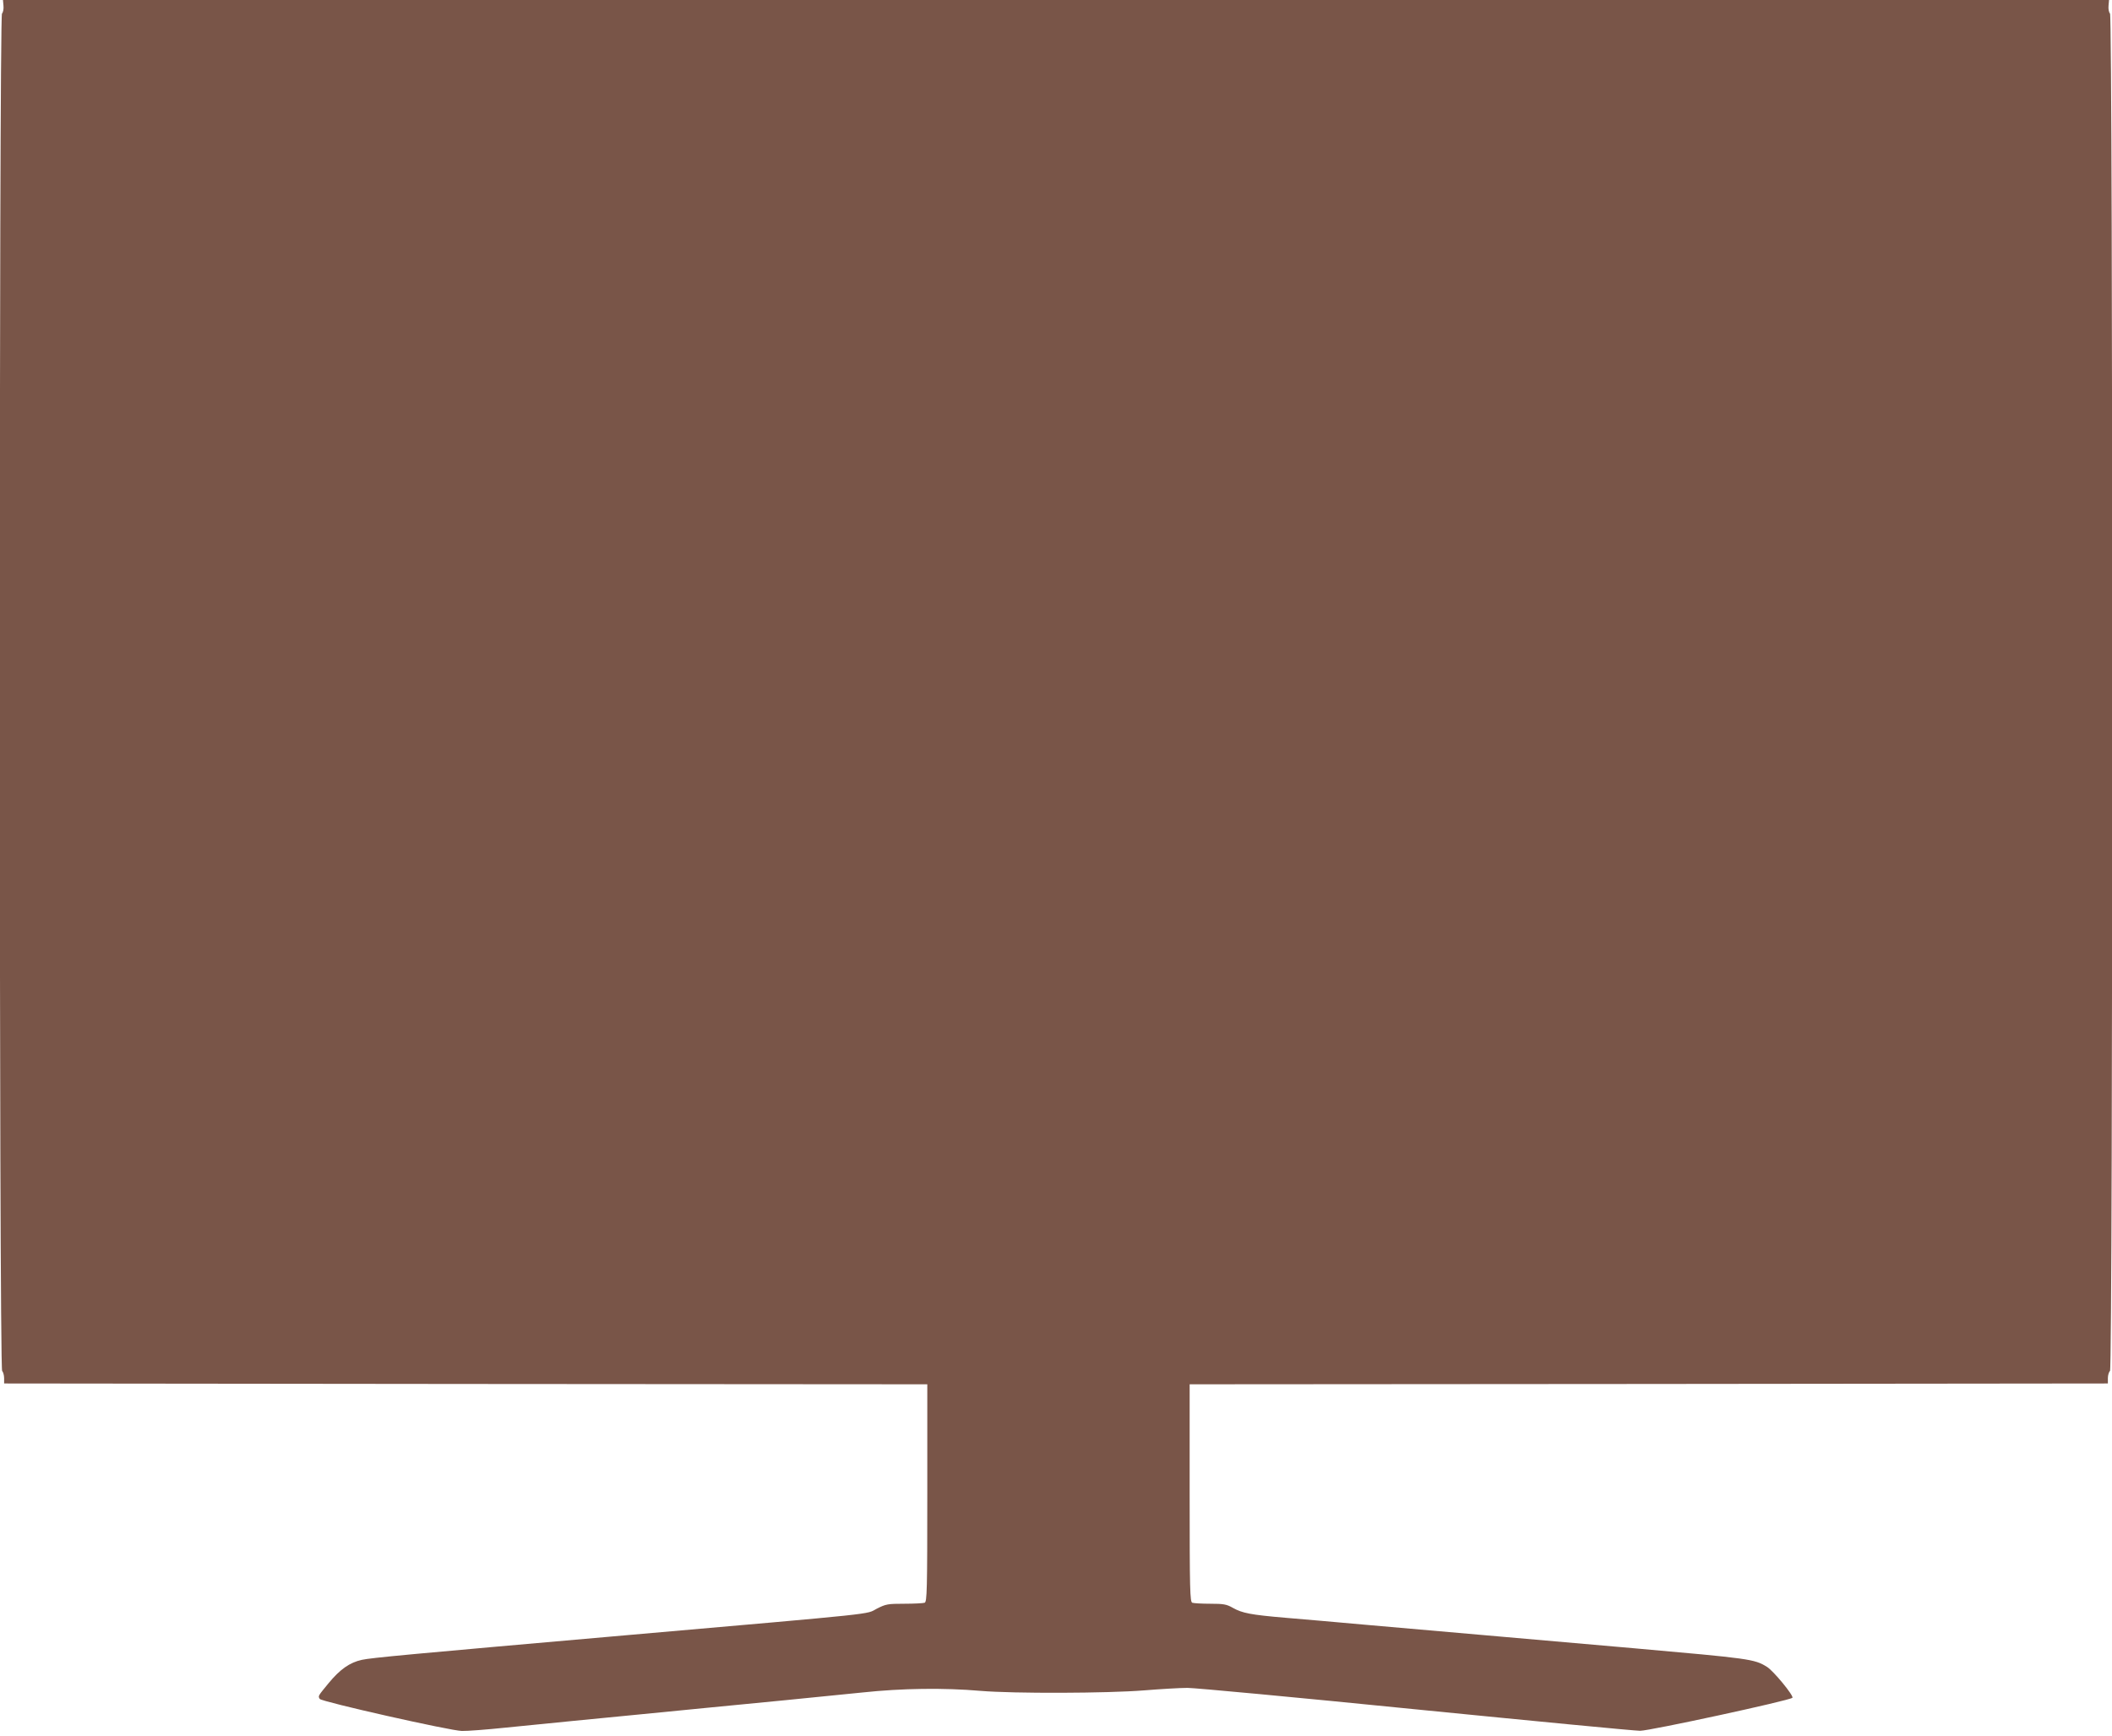
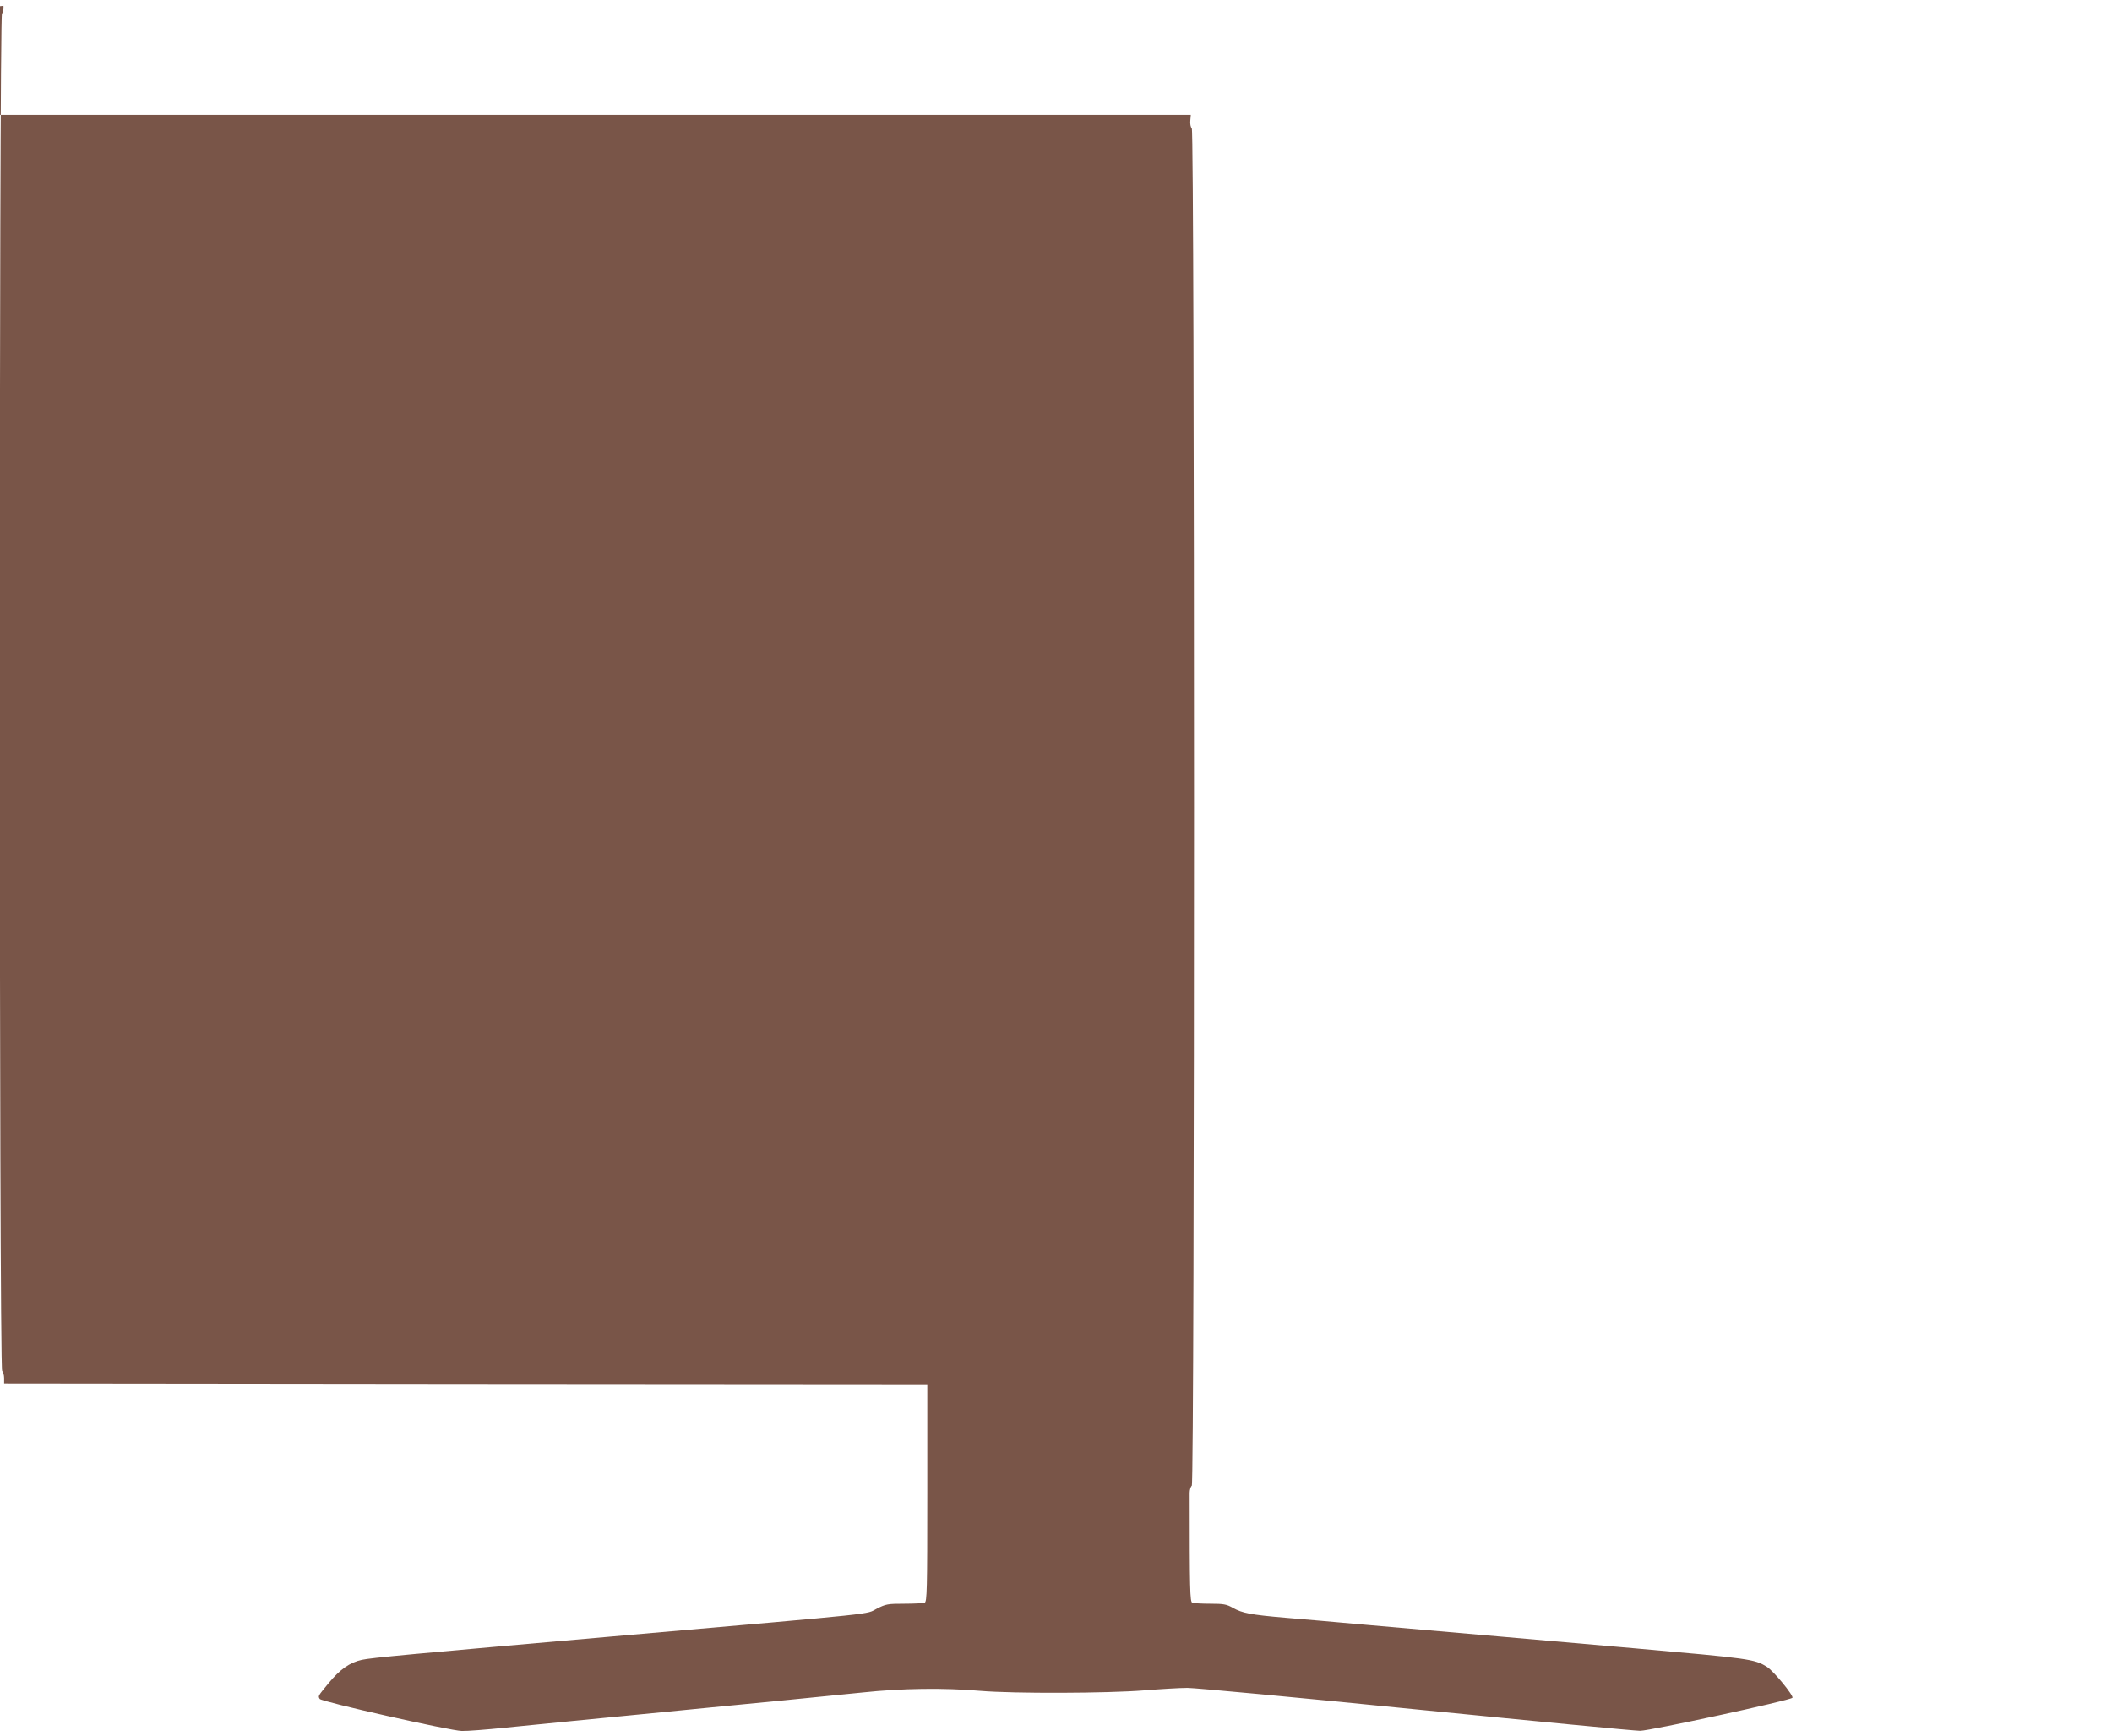
<svg xmlns="http://www.w3.org/2000/svg" version="1.0" width="1280pt" height="1052pt" viewBox="0 0 1280 1052" preserveAspectRatio="xMidYMid meet">
  <g transform="translate(0,1052) scale(0.1,-0.1)" fill="#795548" stroke="none">
-     <path d="M21 10485 c2 -19 -2 -40 -9 -47 -18 -18 -18 -8208 1 -8227 6 -6 12 -26 12 -44 l0 -32 2798 -3 2797 -2 0 -659 c0 -592 -2 -659 -16 -665 -9 -3 -64 -6 -123 -6 -101 0 -112 -2 -167 -30 -69 -36 45 -24 -1509 -160 -1346 -118 -1550 -137 -1612 -150 -73 -16 -132 -57 -202 -142 -65 -79 -64 -77 -53 -95 11 -17 792 -193 861 -194 31 -1 149 8 264 20 114 11 299 30 412 41 113 11 297 29 410 40 113 11 296 29 407 40 112 11 320 31 463 45 143 14 355 35 470 47 242 26 497 29 717 10 203 -17 769 -15 993 3 99 8 217 15 262 15 45 0 667 -58 1383 -130 715 -71 1327 -130 1360 -130 59 0 905 183 923 200 11 10 -115 164 -155 188 -76 47 -104 50 -803 112 -187 16 -547 48 -800 70 -253 22 -613 54 -800 70 -187 17 -419 37 -515 45 -210 18 -261 28 -318 60 -38 22 -57 25 -137 25 -52 0 -100 3 -109 6 -14 6 -16 73 -16 665 l0 659 2783 2 2782 3 0 32 c0 18 6 38 13 44 18 19 18 8209 0 8227 -7 7 -11 28 -9 47 l3 35 -6382 0 -6382 0 3 -35z" />
+     <path d="M21 10485 c2 -19 -2 -40 -9 -47 -18 -18 -18 -8208 1 -8227 6 -6 12 -26 12 -44 l0 -32 2798 -3 2797 -2 0 -659 c0 -592 -2 -659 -16 -665 -9 -3 -64 -6 -123 -6 -101 0 -112 -2 -167 -30 -69 -36 45 -24 -1509 -160 -1346 -118 -1550 -137 -1612 -150 -73 -16 -132 -57 -202 -142 -65 -79 -64 -77 -53 -95 11 -17 792 -193 861 -194 31 -1 149 8 264 20 114 11 299 30 412 41 113 11 297 29 410 40 113 11 296 29 407 40 112 11 320 31 463 45 143 14 355 35 470 47 242 26 497 29 717 10 203 -17 769 -15 993 3 99 8 217 15 262 15 45 0 667 -58 1383 -130 715 -71 1327 -130 1360 -130 59 0 905 183 923 200 11 10 -115 164 -155 188 -76 47 -104 50 -803 112 -187 16 -547 48 -800 70 -253 22 -613 54 -800 70 -187 17 -419 37 -515 45 -210 18 -261 28 -318 60 -38 22 -57 25 -137 25 -52 0 -100 3 -109 6 -14 6 -16 73 -16 665 c0 18 6 38 13 44 18 19 18 8209 0 8227 -7 7 -11 28 -9 47 l3 35 -6382 0 -6382 0 3 -35z" />
  </g>
</svg>